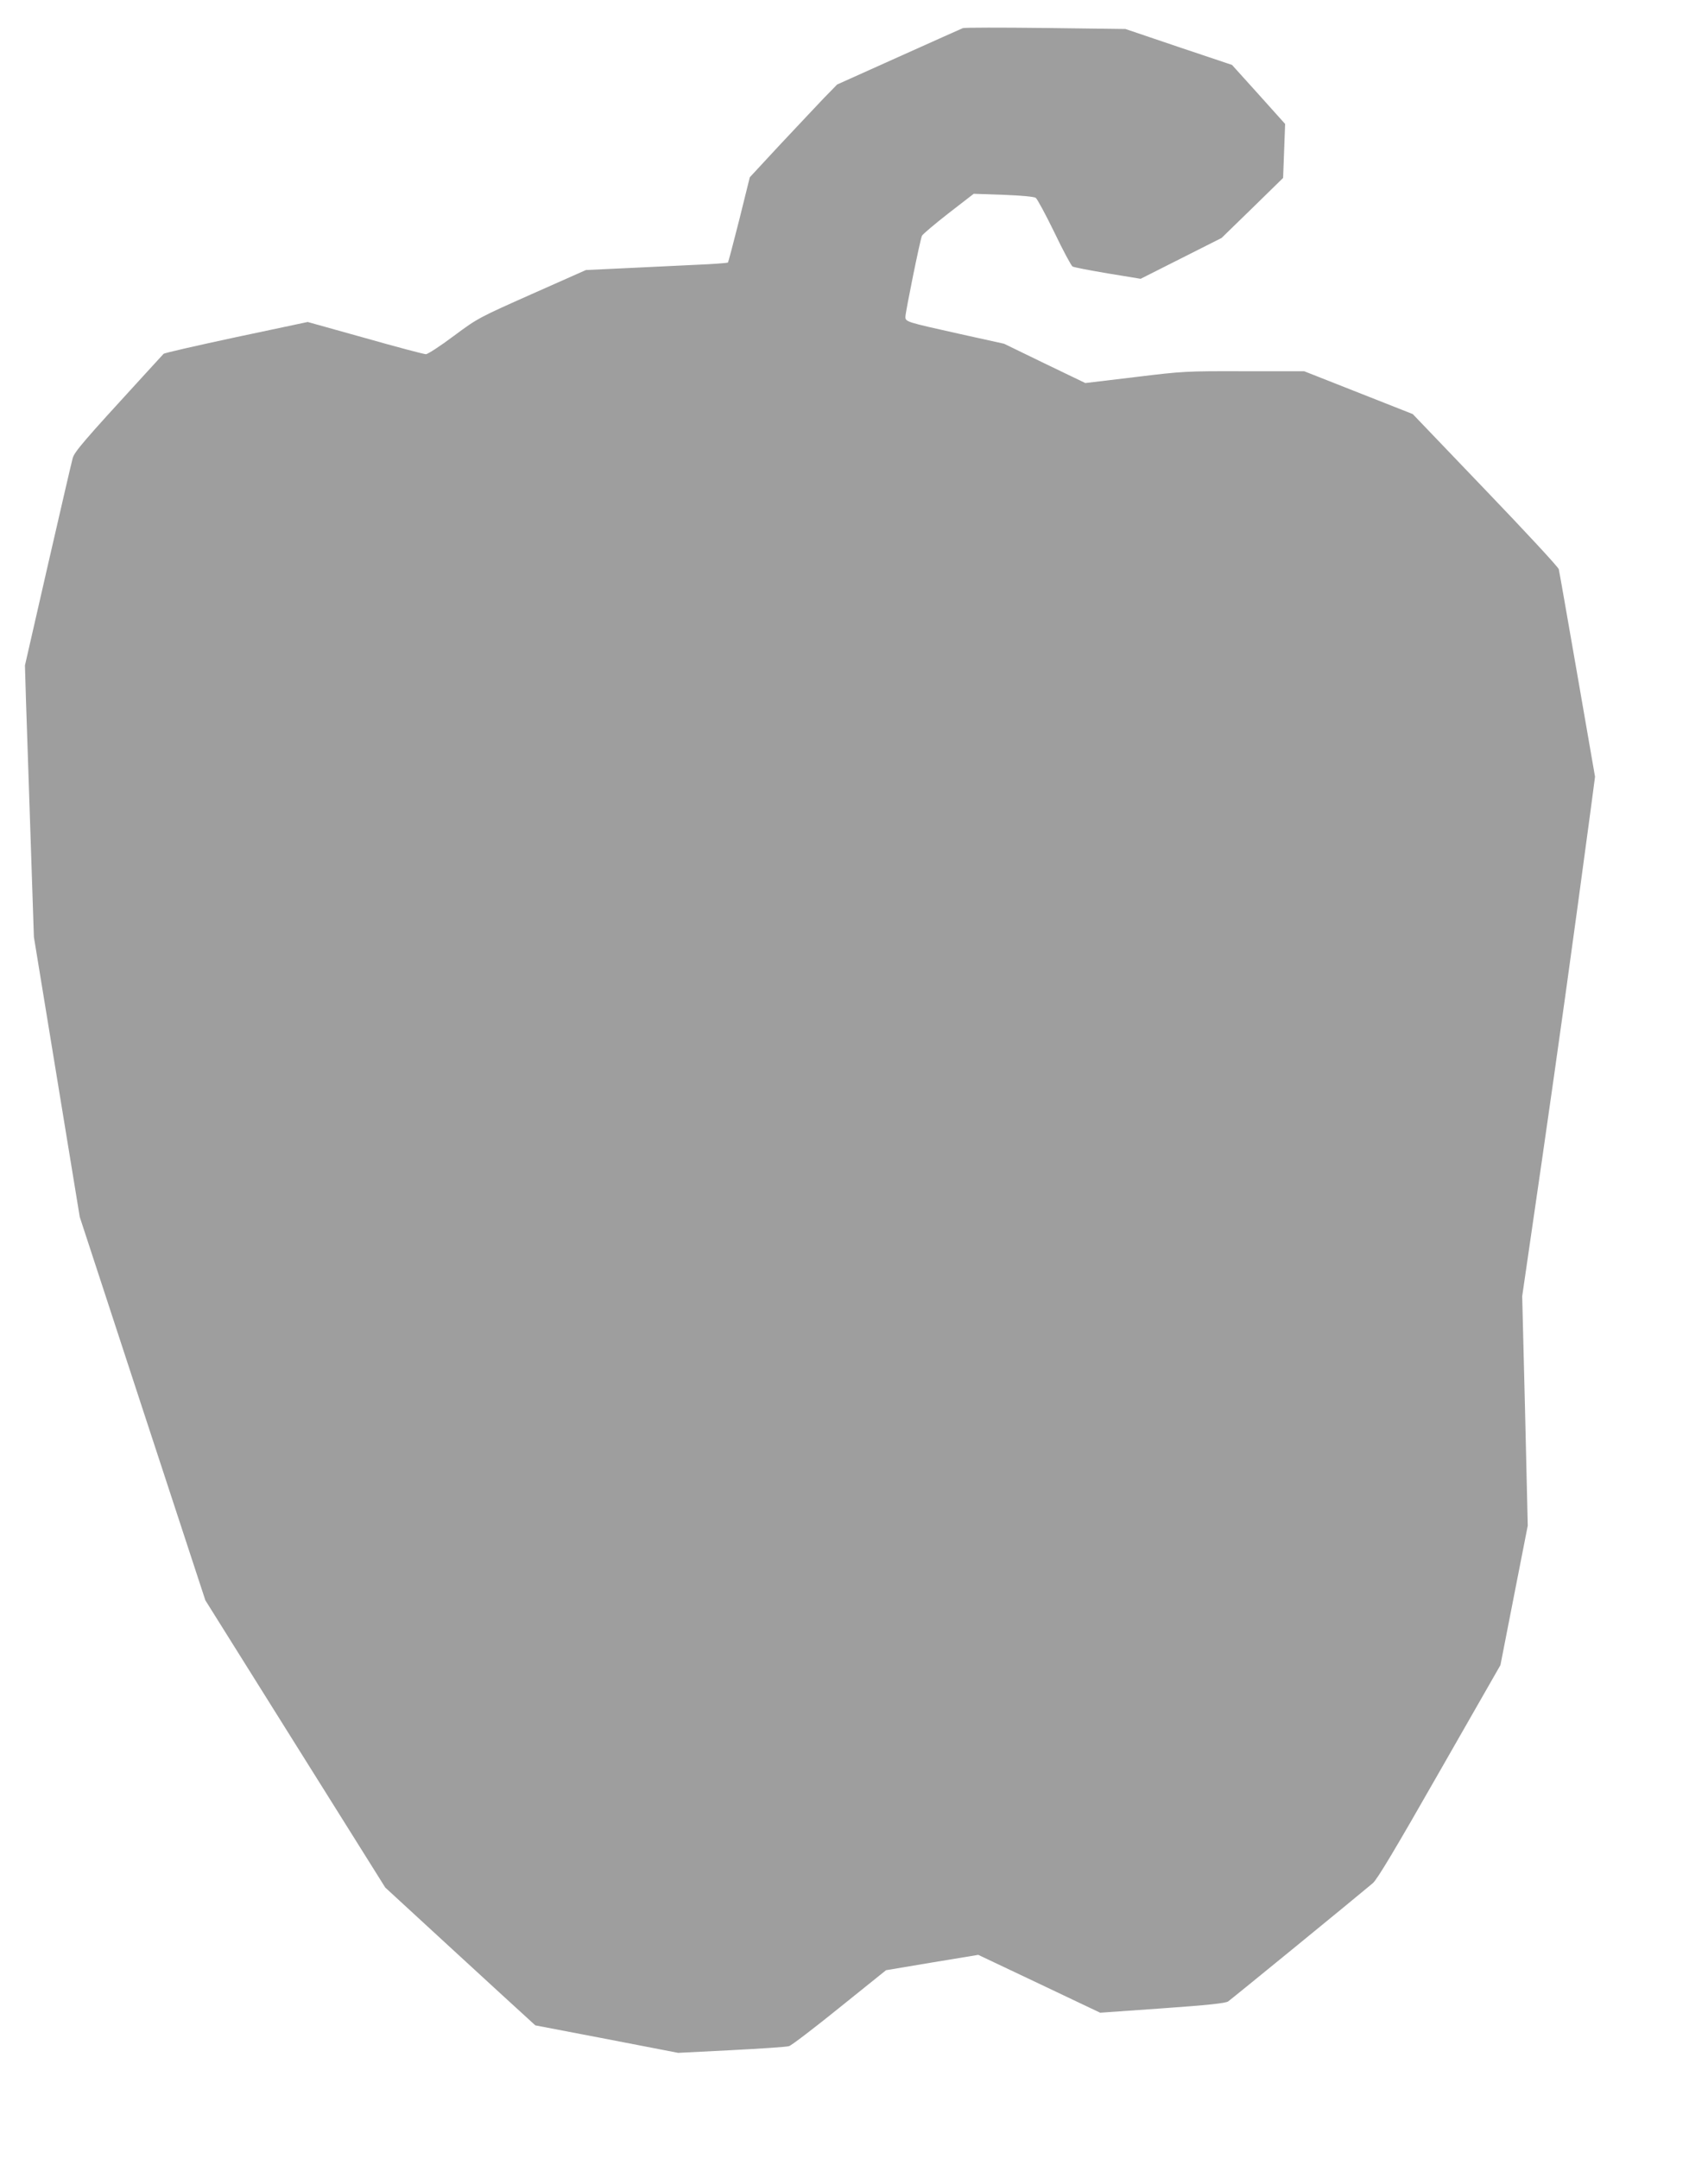
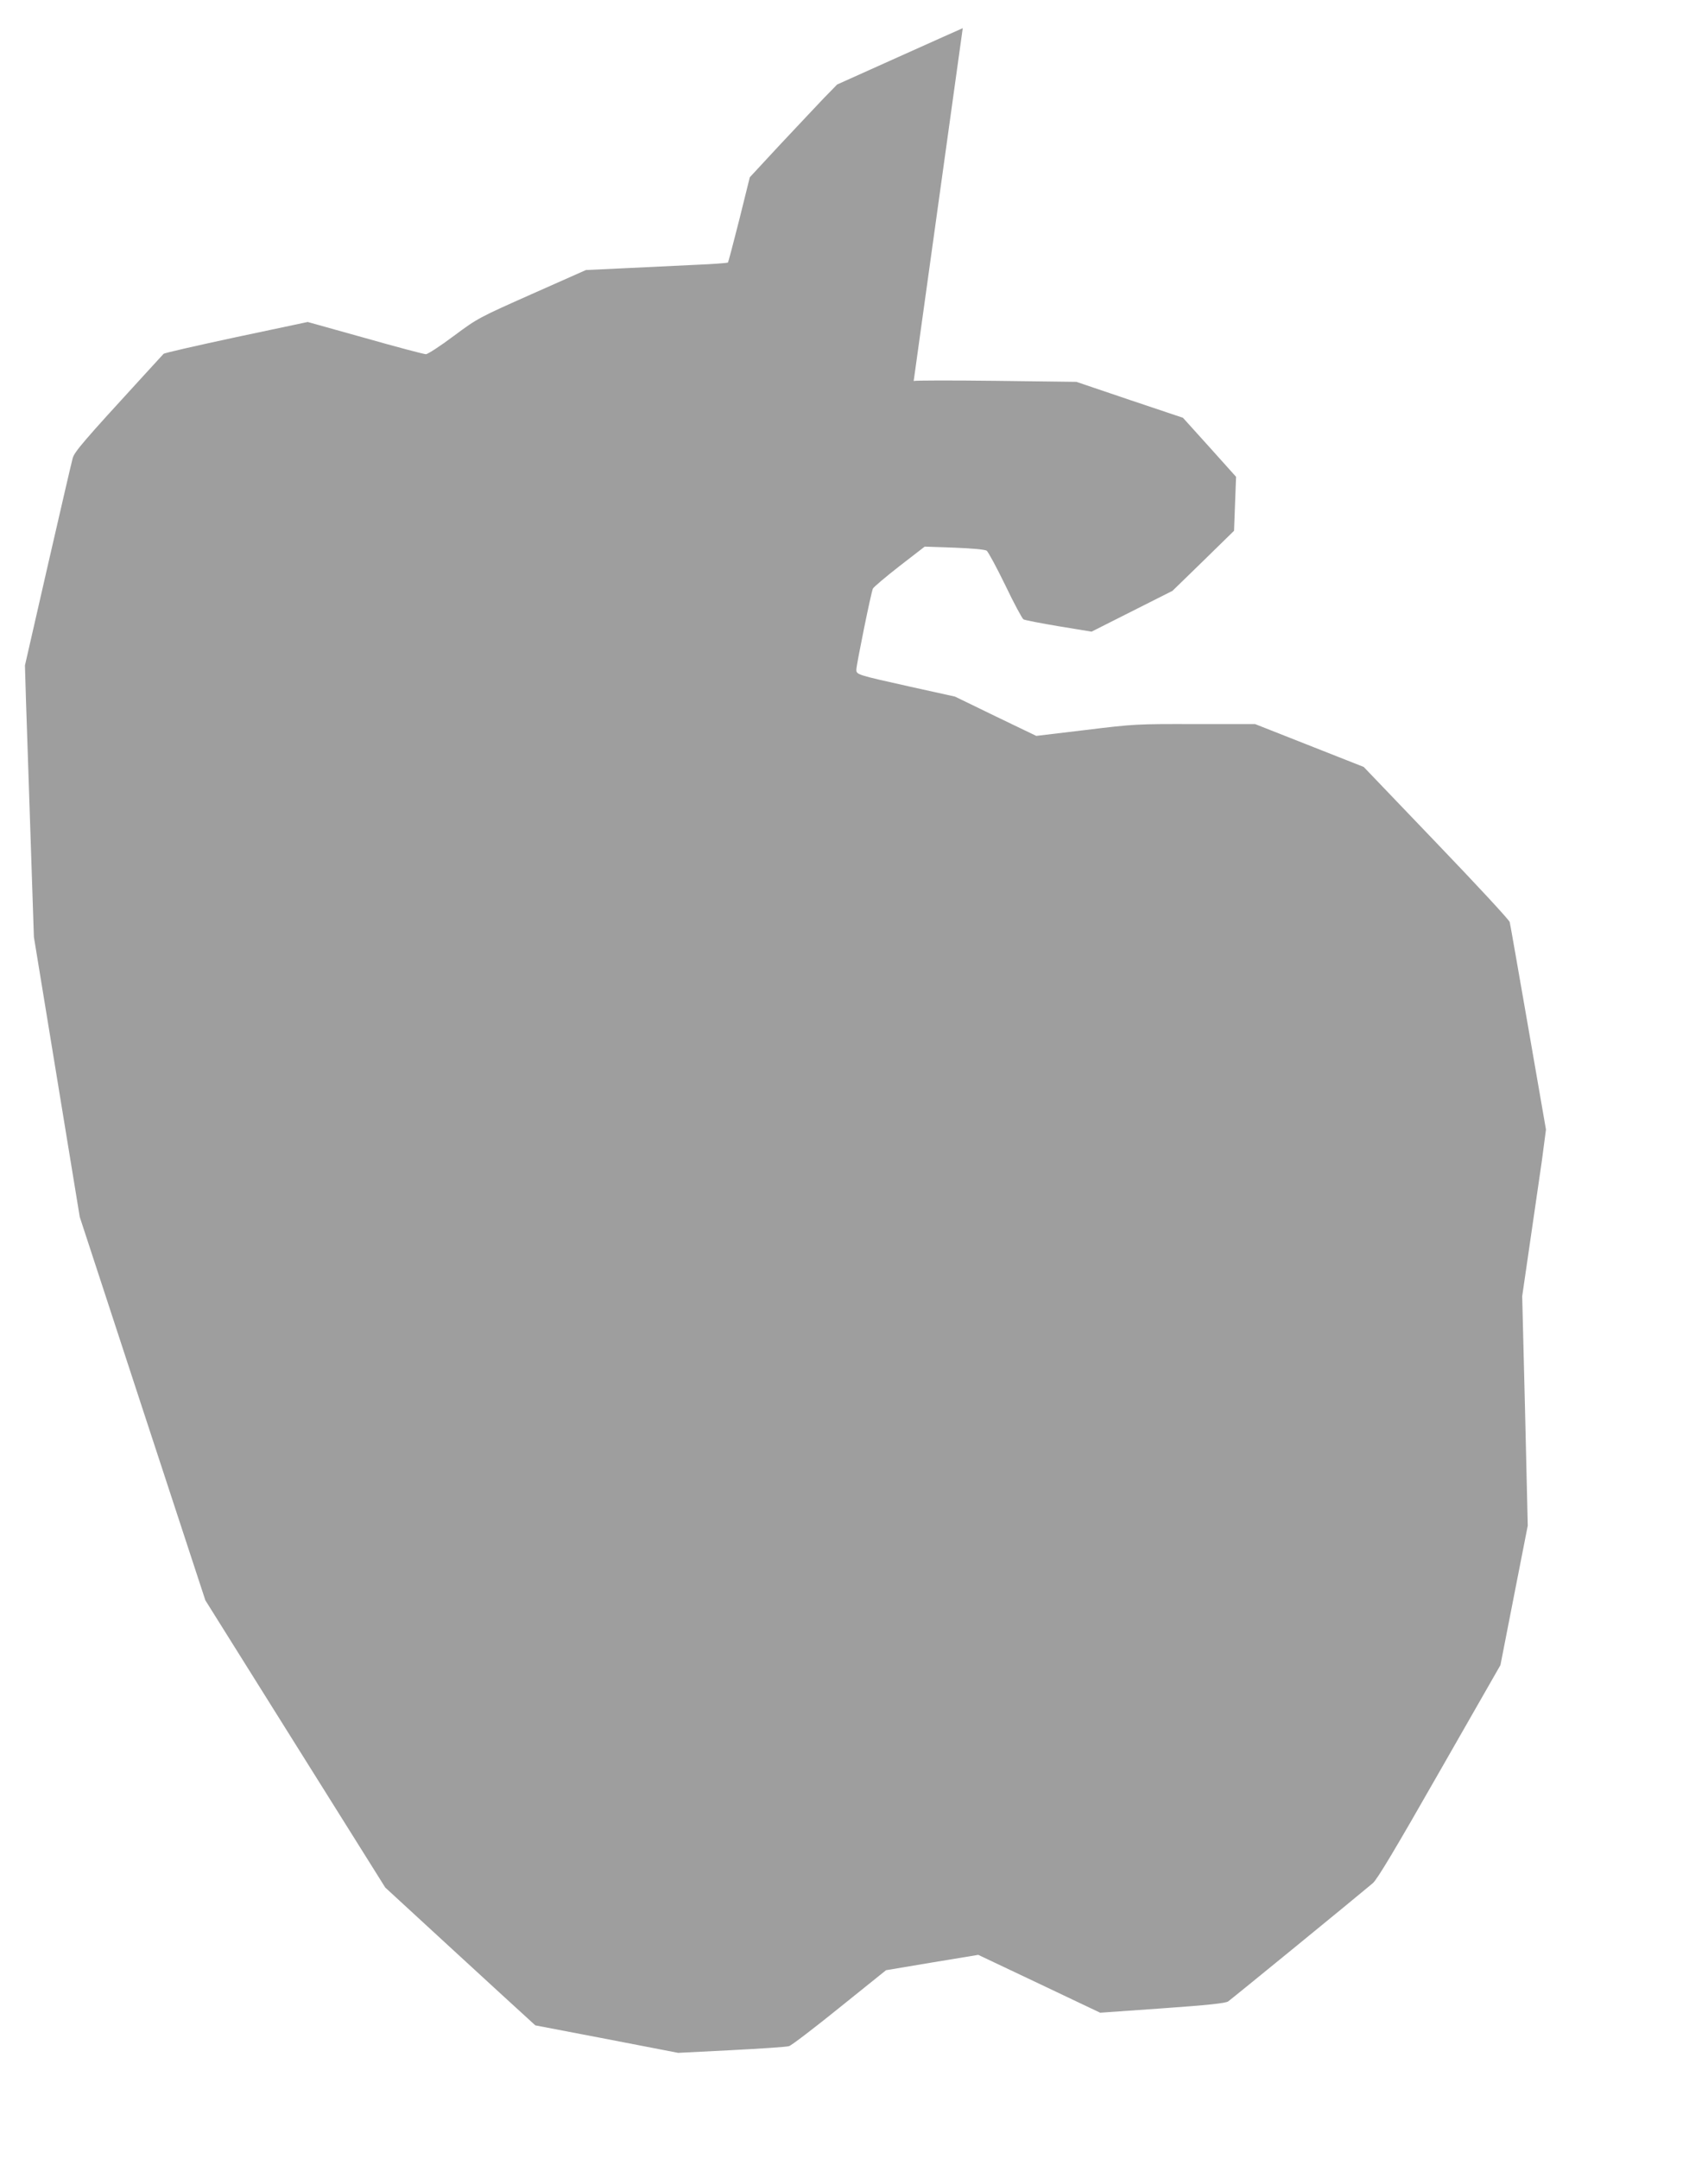
<svg xmlns="http://www.w3.org/2000/svg" version="1.0" width="1013pt" height="1280pt" viewBox="0 0 1013 1280" preserveAspectRatio="xMidYMid meet">
  <g transform="translate(0,1280) scale(0.1,-0.1)" fill="#9e9e9e" stroke="none">
-     <path d="M5710 12633 c-8 -3 -179 -80 -380 -170 l-365 -164 -80 -82 c-44 -46 -160 -170 -259 -275 l-179 -193 -62 -250 c-35 -138 -65 -253 -68 -256 -3 -2 -88 -9 -189 -13 -101 -5 -289 -14 -418 -20 l-235 -11 -320 -142 c-317 -141 -321 -143 -464 -249 -80 -60 -154 -108 -165 -108 -12 0 -174 43 -361 96 l-340 95 -425 -90 c-233 -50 -427 -94 -430 -99 -4 -4 -58 -63 -121 -132 -353 -385 -408 -449 -418 -487 -6 -21 -72 -306 -147 -633 l-136 -595 6 -205 c4 -113 11 -326 16 -475 5 -148 14 -418 20 -600 l11 -330 136 -830 136 -830 372 -1136 373 -1137 533 -851 534 -852 399 -367 c220 -202 420 -386 445 -408 l46 -42 423 -81 424 -82 316 16 c174 9 328 19 342 24 14 4 149 107 300 229 l275 221 274 46 273 45 361 -171 362 -172 369 26 c268 19 374 30 390 41 18 12 755 614 858 701 26 22 133 201 396 662 l361 631 81 414 81 413 -16 680 -17 680 116 798 c99 686 177 1242 291 2092 l25 190 -105 605 c-58 333 -107 614 -110 625 -2 12 -198 223 -435 470 l-431 450 -322 127 -322 127 -356 0 c-348 1 -362 0 -649 -35 l-293 -35 -241 116 -241 117 -267 59 c-314 70 -318 71 -318 101 0 27 87 456 98 480 4 9 75 69 157 133 l150 116 175 -6 c106 -4 182 -11 193 -18 9 -7 59 -99 111 -206 51 -107 100 -197 107 -201 8 -5 102 -23 209 -41 l195 -32 240 121 240 121 183 178 182 178 6 160 6 160 -157 175 -158 175 -316 106 -316 107 -475 6 c-261 3 -482 3 -490 -1z" />
+     <path d="M5710 12633 c-8 -3 -179 -80 -380 -170 l-365 -164 -80 -82 c-44 -46 -160 -170 -259 -275 l-179 -193 -62 -250 c-35 -138 -65 -253 -68 -256 -3 -2 -88 -9 -189 -13 -101 -5 -289 -14 -418 -20 l-235 -11 -320 -142 c-317 -141 -321 -143 -464 -249 -80 -60 -154 -108 -165 -108 -12 0 -174 43 -361 96 l-340 95 -425 -90 c-233 -50 -427 -94 -430 -99 -4 -4 -58 -63 -121 -132 -353 -385 -408 -449 -418 -487 -6 -21 -72 -306 -147 -633 l-136 -595 6 -205 c4 -113 11 -326 16 -475 5 -148 14 -418 20 -600 l11 -330 136 -830 136 -830 372 -1136 373 -1137 533 -851 534 -852 399 -367 c220 -202 420 -386 445 -408 l46 -42 423 -81 424 -82 316 16 c174 9 328 19 342 24 14 4 149 107 300 229 l275 221 274 46 273 45 361 -171 362 -172 369 26 c268 19 374 30 390 41 18 12 755 614 858 701 26 22 133 201 396 662 l361 631 81 414 81 413 -16 680 -17 680 116 798 l25 190 -105 605 c-58 333 -107 614 -110 625 -2 12 -198 223 -435 470 l-431 450 -322 127 -322 127 -356 0 c-348 1 -362 0 -649 -35 l-293 -35 -241 116 -241 117 -267 59 c-314 70 -318 71 -318 101 0 27 87 456 98 480 4 9 75 69 157 133 l150 116 175 -6 c106 -4 182 -11 193 -18 9 -7 59 -99 111 -206 51 -107 100 -197 107 -201 8 -5 102 -23 209 -41 l195 -32 240 121 240 121 183 178 182 178 6 160 6 160 -157 175 -158 175 -316 106 -316 107 -475 6 c-261 3 -482 3 -490 -1z" />
  </g>
</svg>